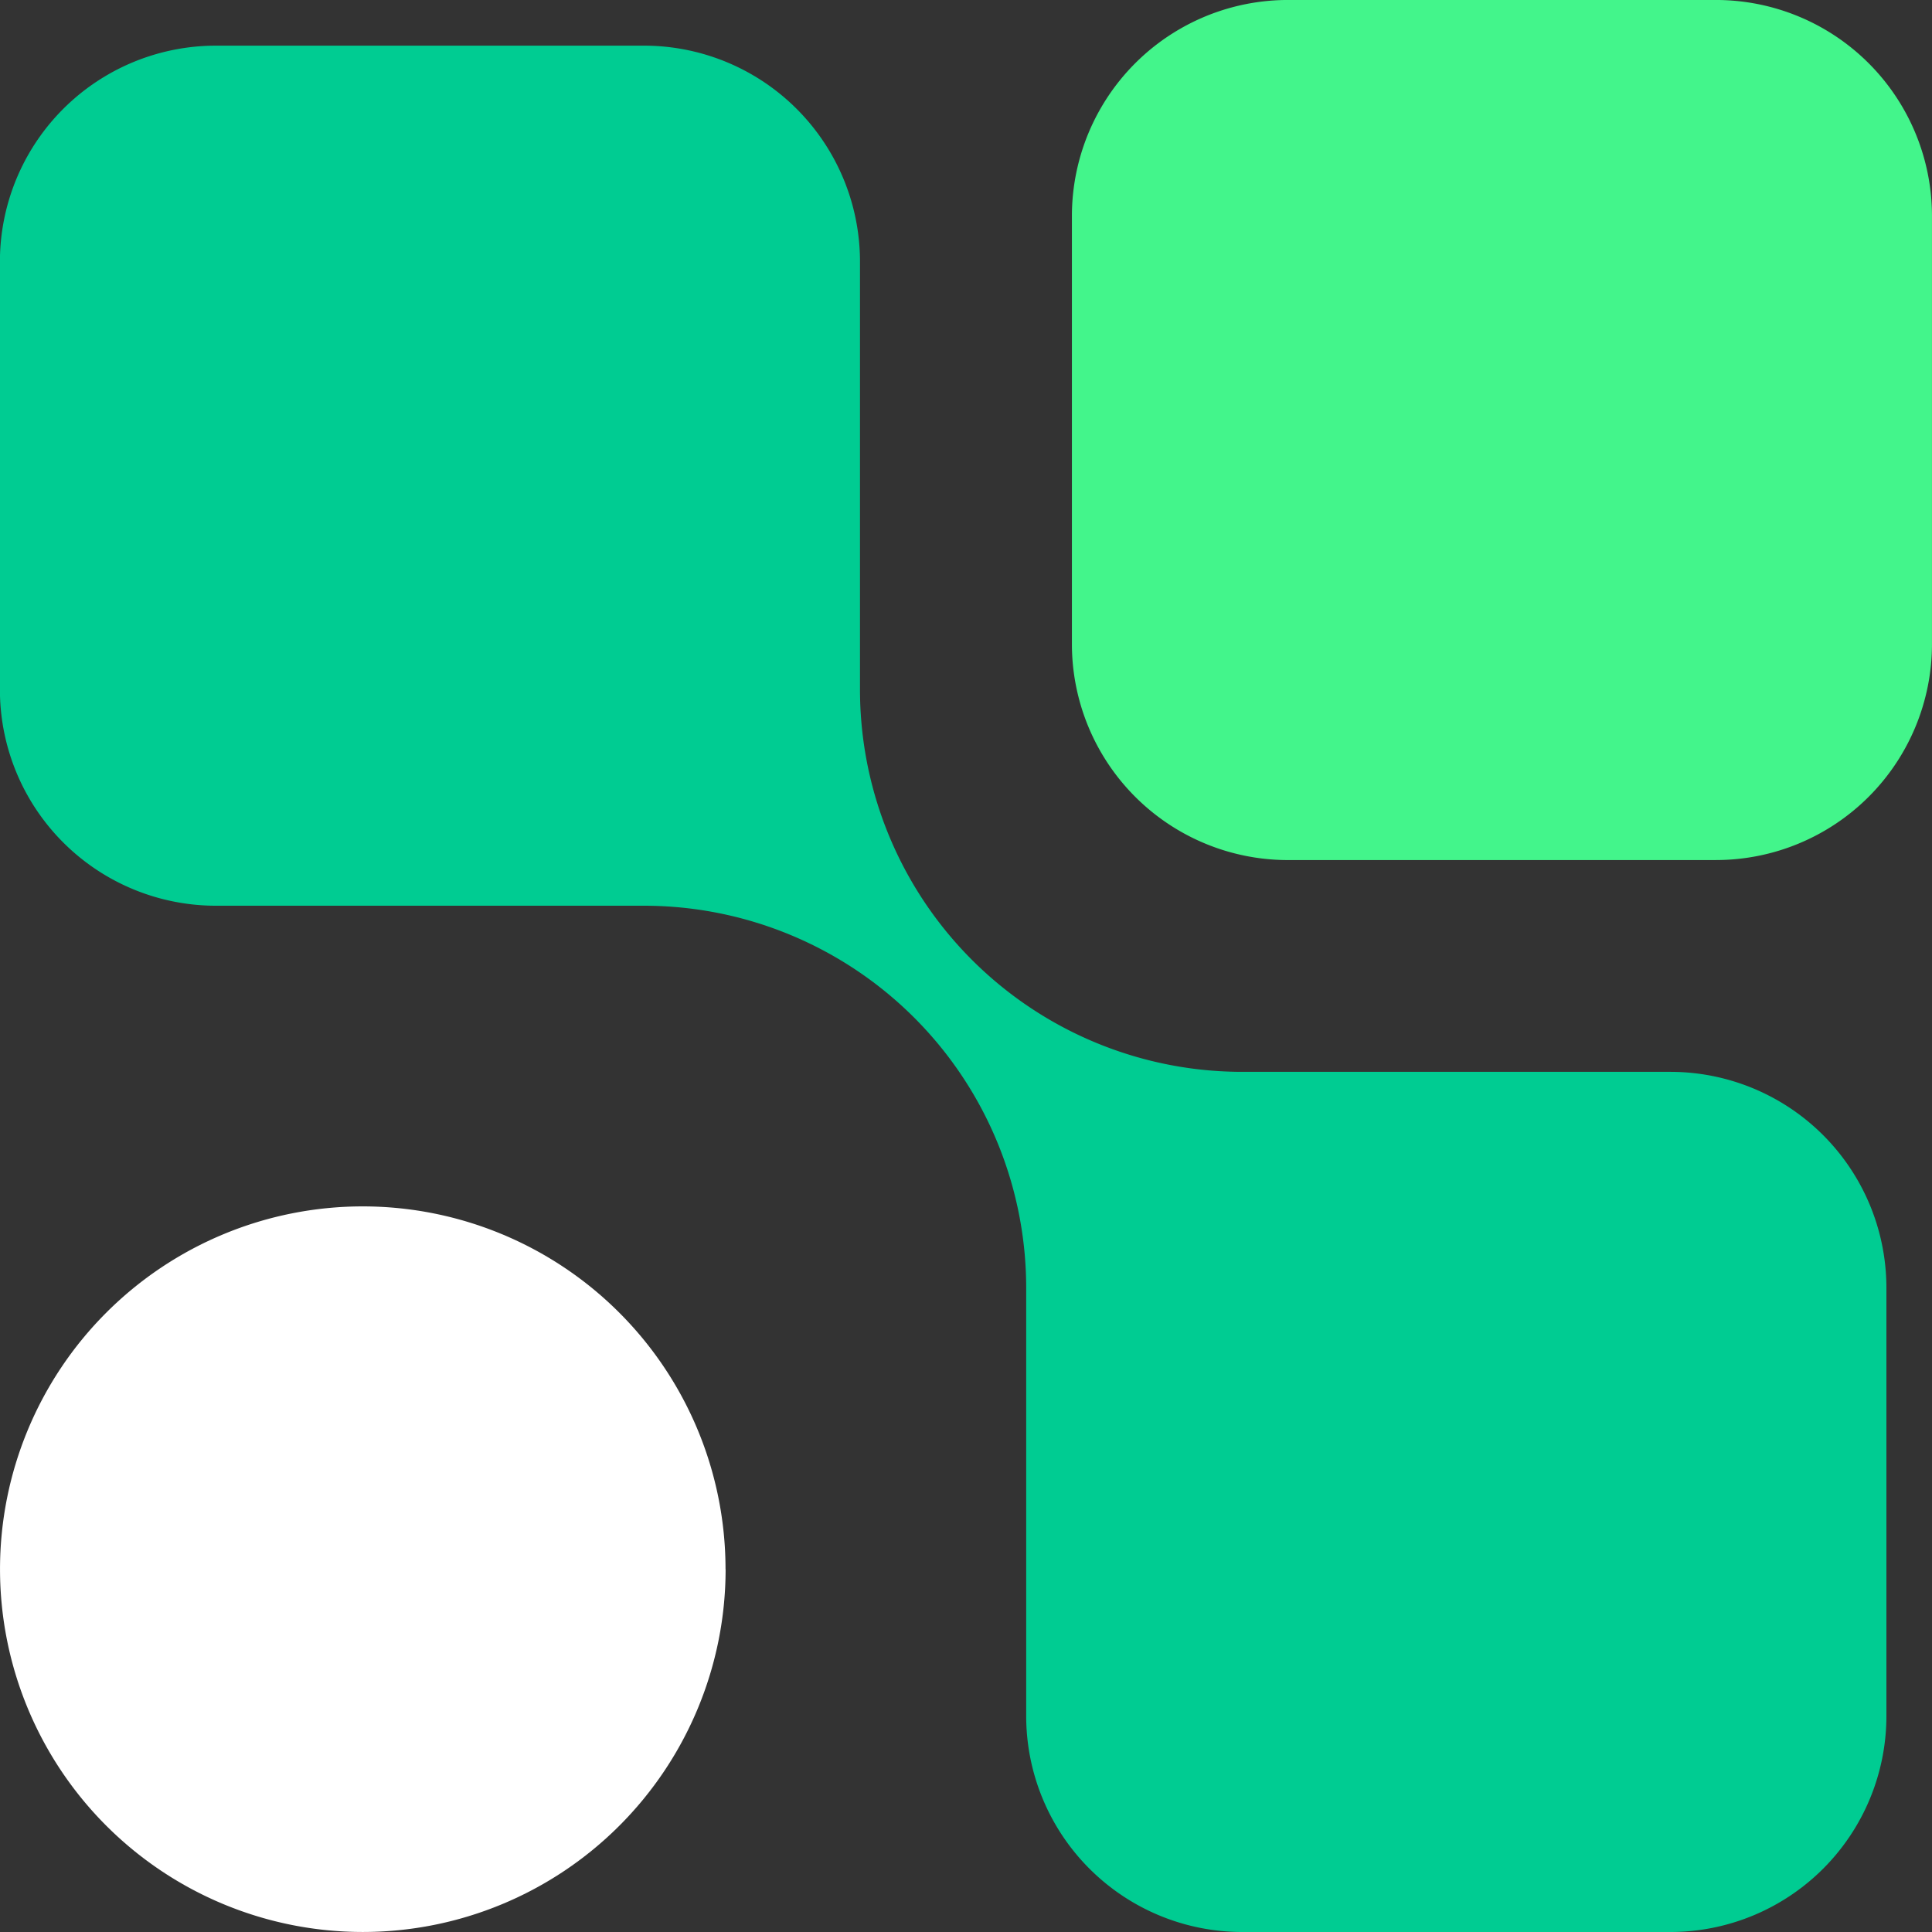
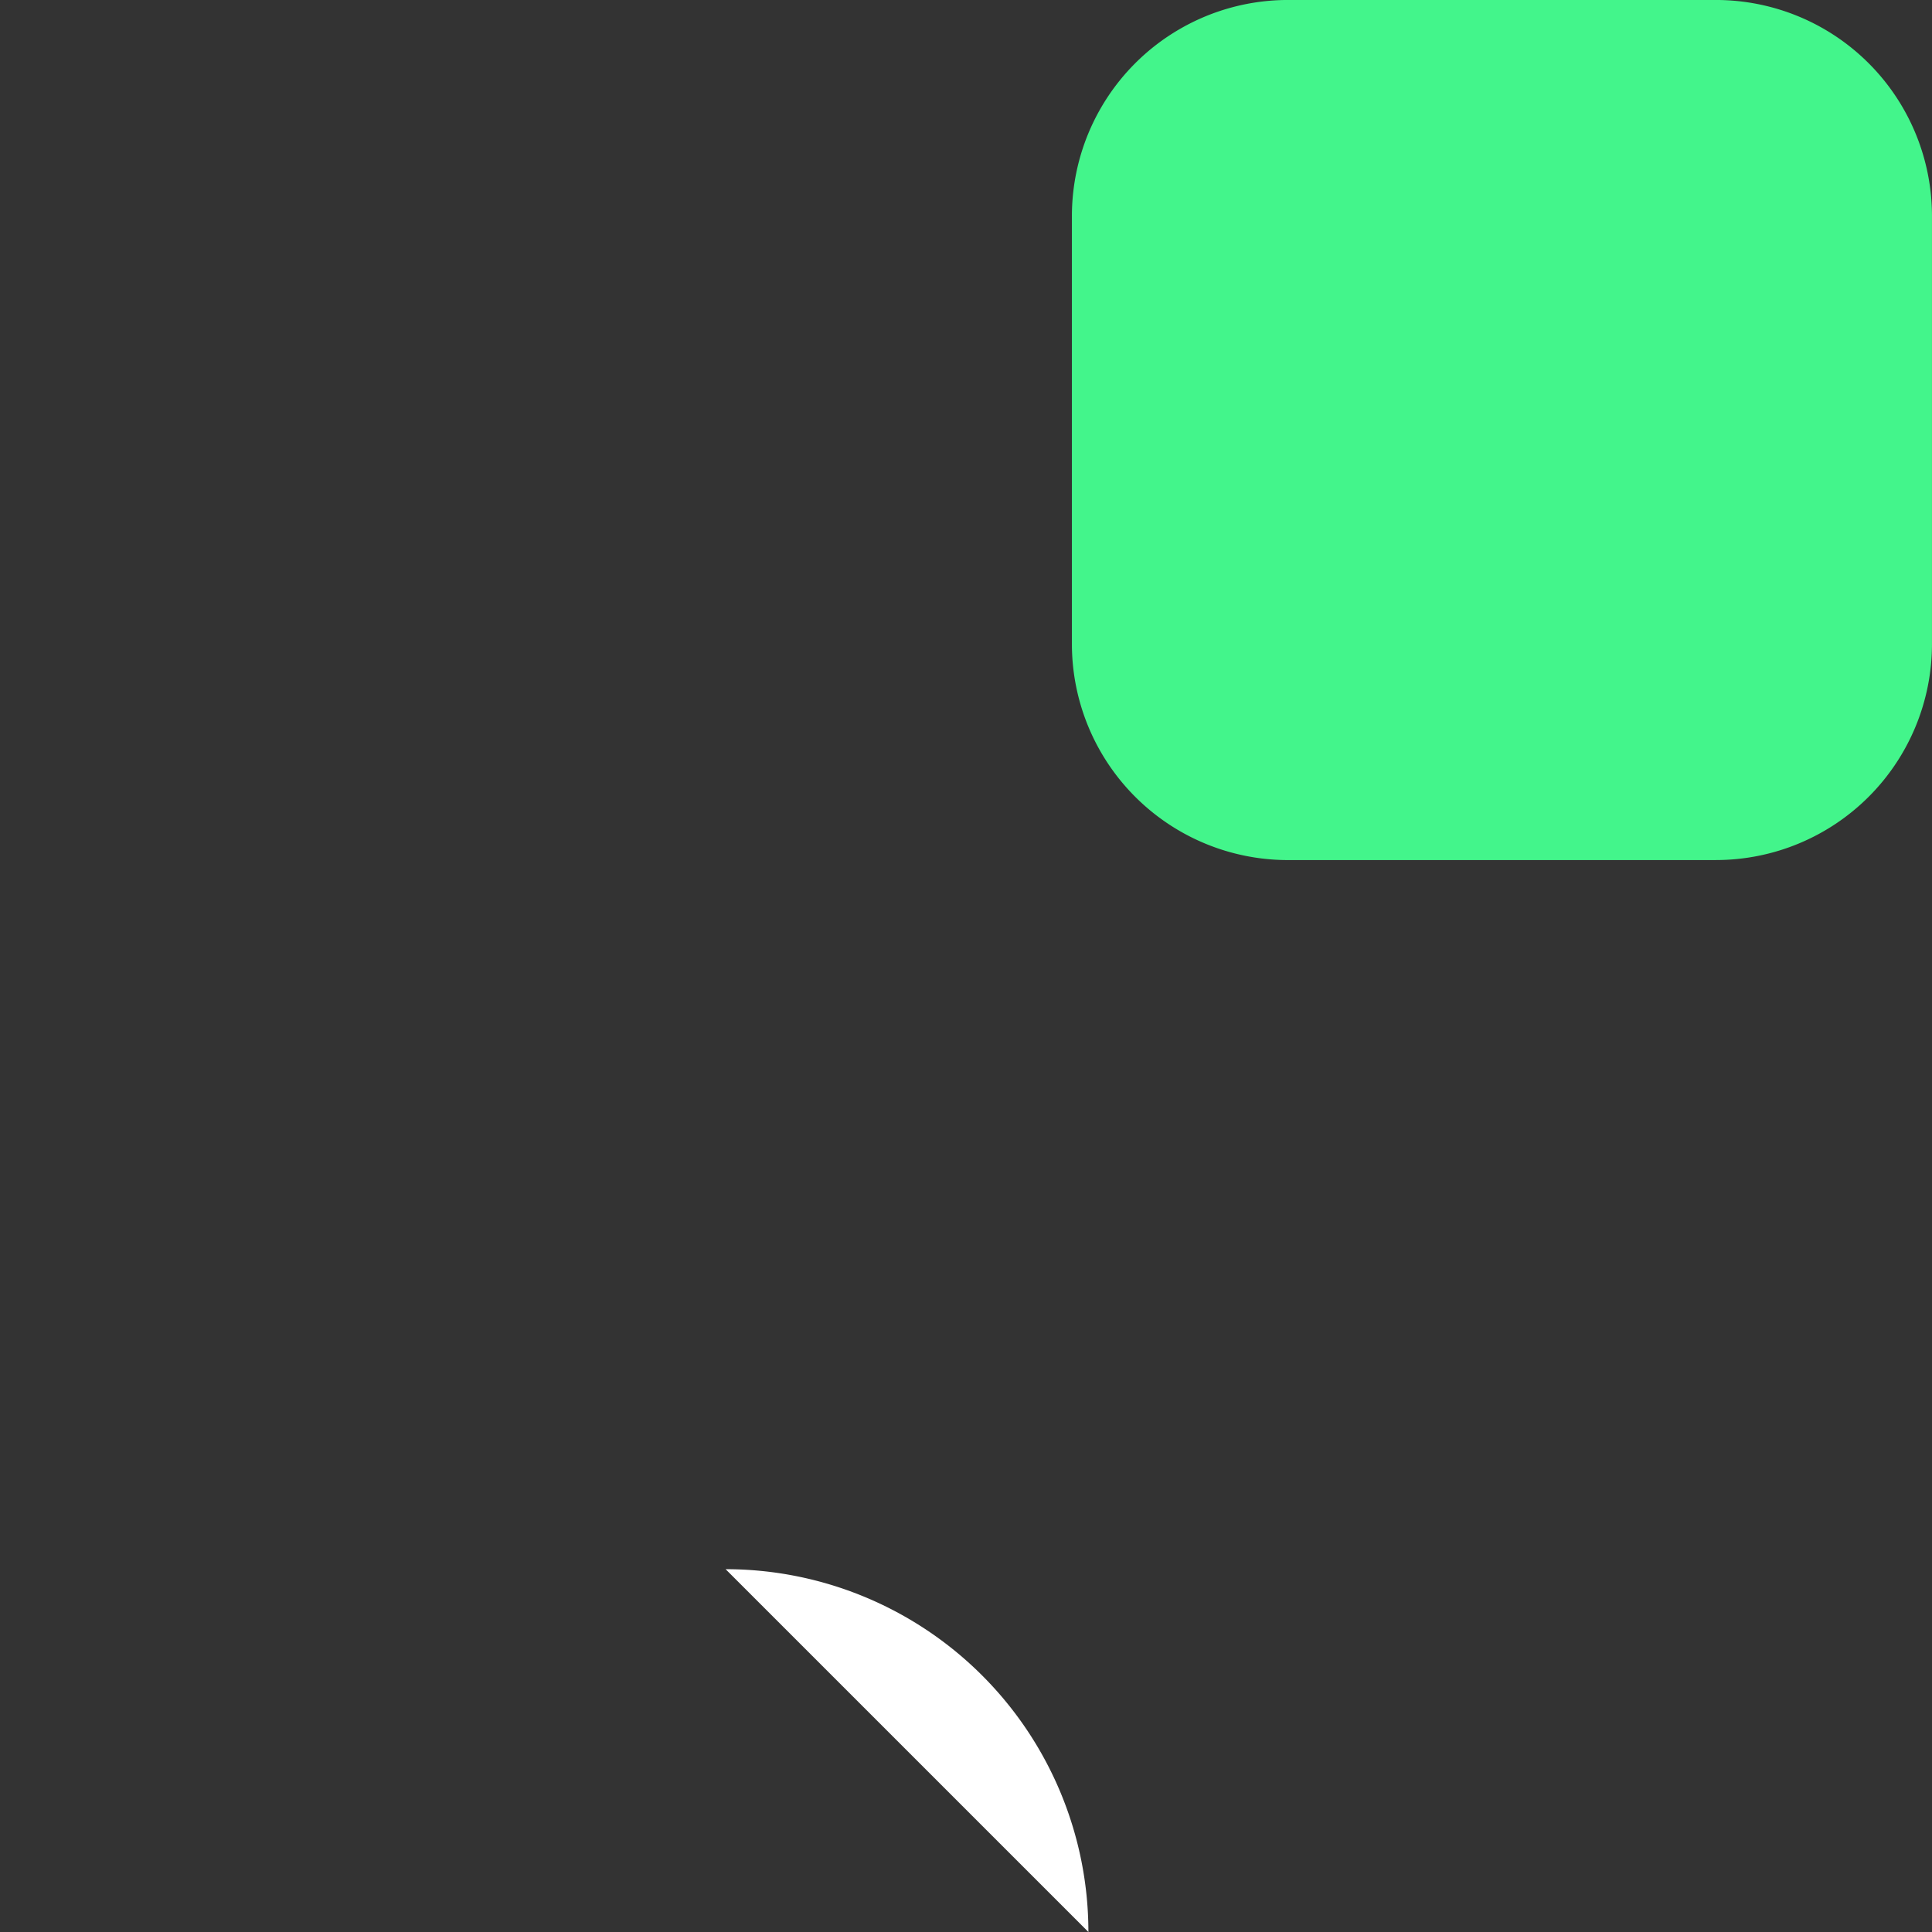
<svg xmlns="http://www.w3.org/2000/svg" width="94.413" height="94.413" viewBox="0 0 94.413 94.413">
  <rect x="0" y="0" width="94.413" height="94.413" fill="#333333" stroke="none" />
  <g id="Logo-libco-element-graphique-blanc" transform="translate(-1509.511 -1667.266)">
    <path id="Tracé_7383" data-name="Tracé 7383" d="M1693.541,42.031H1672.63a10.559,10.559,0,0,1-10.56-10.559V10.56A10.559,10.559,0,0,1,1672.63,0h20.911A10.56,10.56,0,0,1,1704.1,10.56V31.471a10.56,10.56,0,0,1-10.559,10.559" transform="translate(-100.177 1667.265)" fill="#43f58b" />
-     <path id="Tracé_7384" data-name="Tracé 7384" d="M1674.4,53.1h-20.912A18.681,18.681,0,0,1,1634.8,34.423V13.511a10.558,10.558,0,0,0-10.559-10.559h-20.913a10.558,10.558,0,0,0-10.558,10.559V34.423a10.558,10.558,0,0,0,10.558,10.559h20.913a18.681,18.681,0,0,1,18.681,18.681V84.575a10.559,10.559,0,0,0,10.559,10.559H1674.4a10.559,10.559,0,0,0,10.559-10.559V63.663A10.559,10.559,0,0,0,1674.4,53.1" transform="translate(-83.263 1666.545)" fill="#00cc92" />
-     <path id="Tracé_7385" data-name="Tracé 7385" d="M1628.233,95.72A17.729,17.729,0,1,1,1610.5,77.991a17.73,17.73,0,0,1,17.729,17.729" transform="translate(-83.263 1648.229)" fill="#fff" />
+     <path id="Tracé_7385" data-name="Tracé 7385" d="M1628.233,95.72a17.73,17.73,0,0,1,17.729,17.729" transform="translate(-83.263 1648.229)" fill="#fff" />
  </g>
</svg>